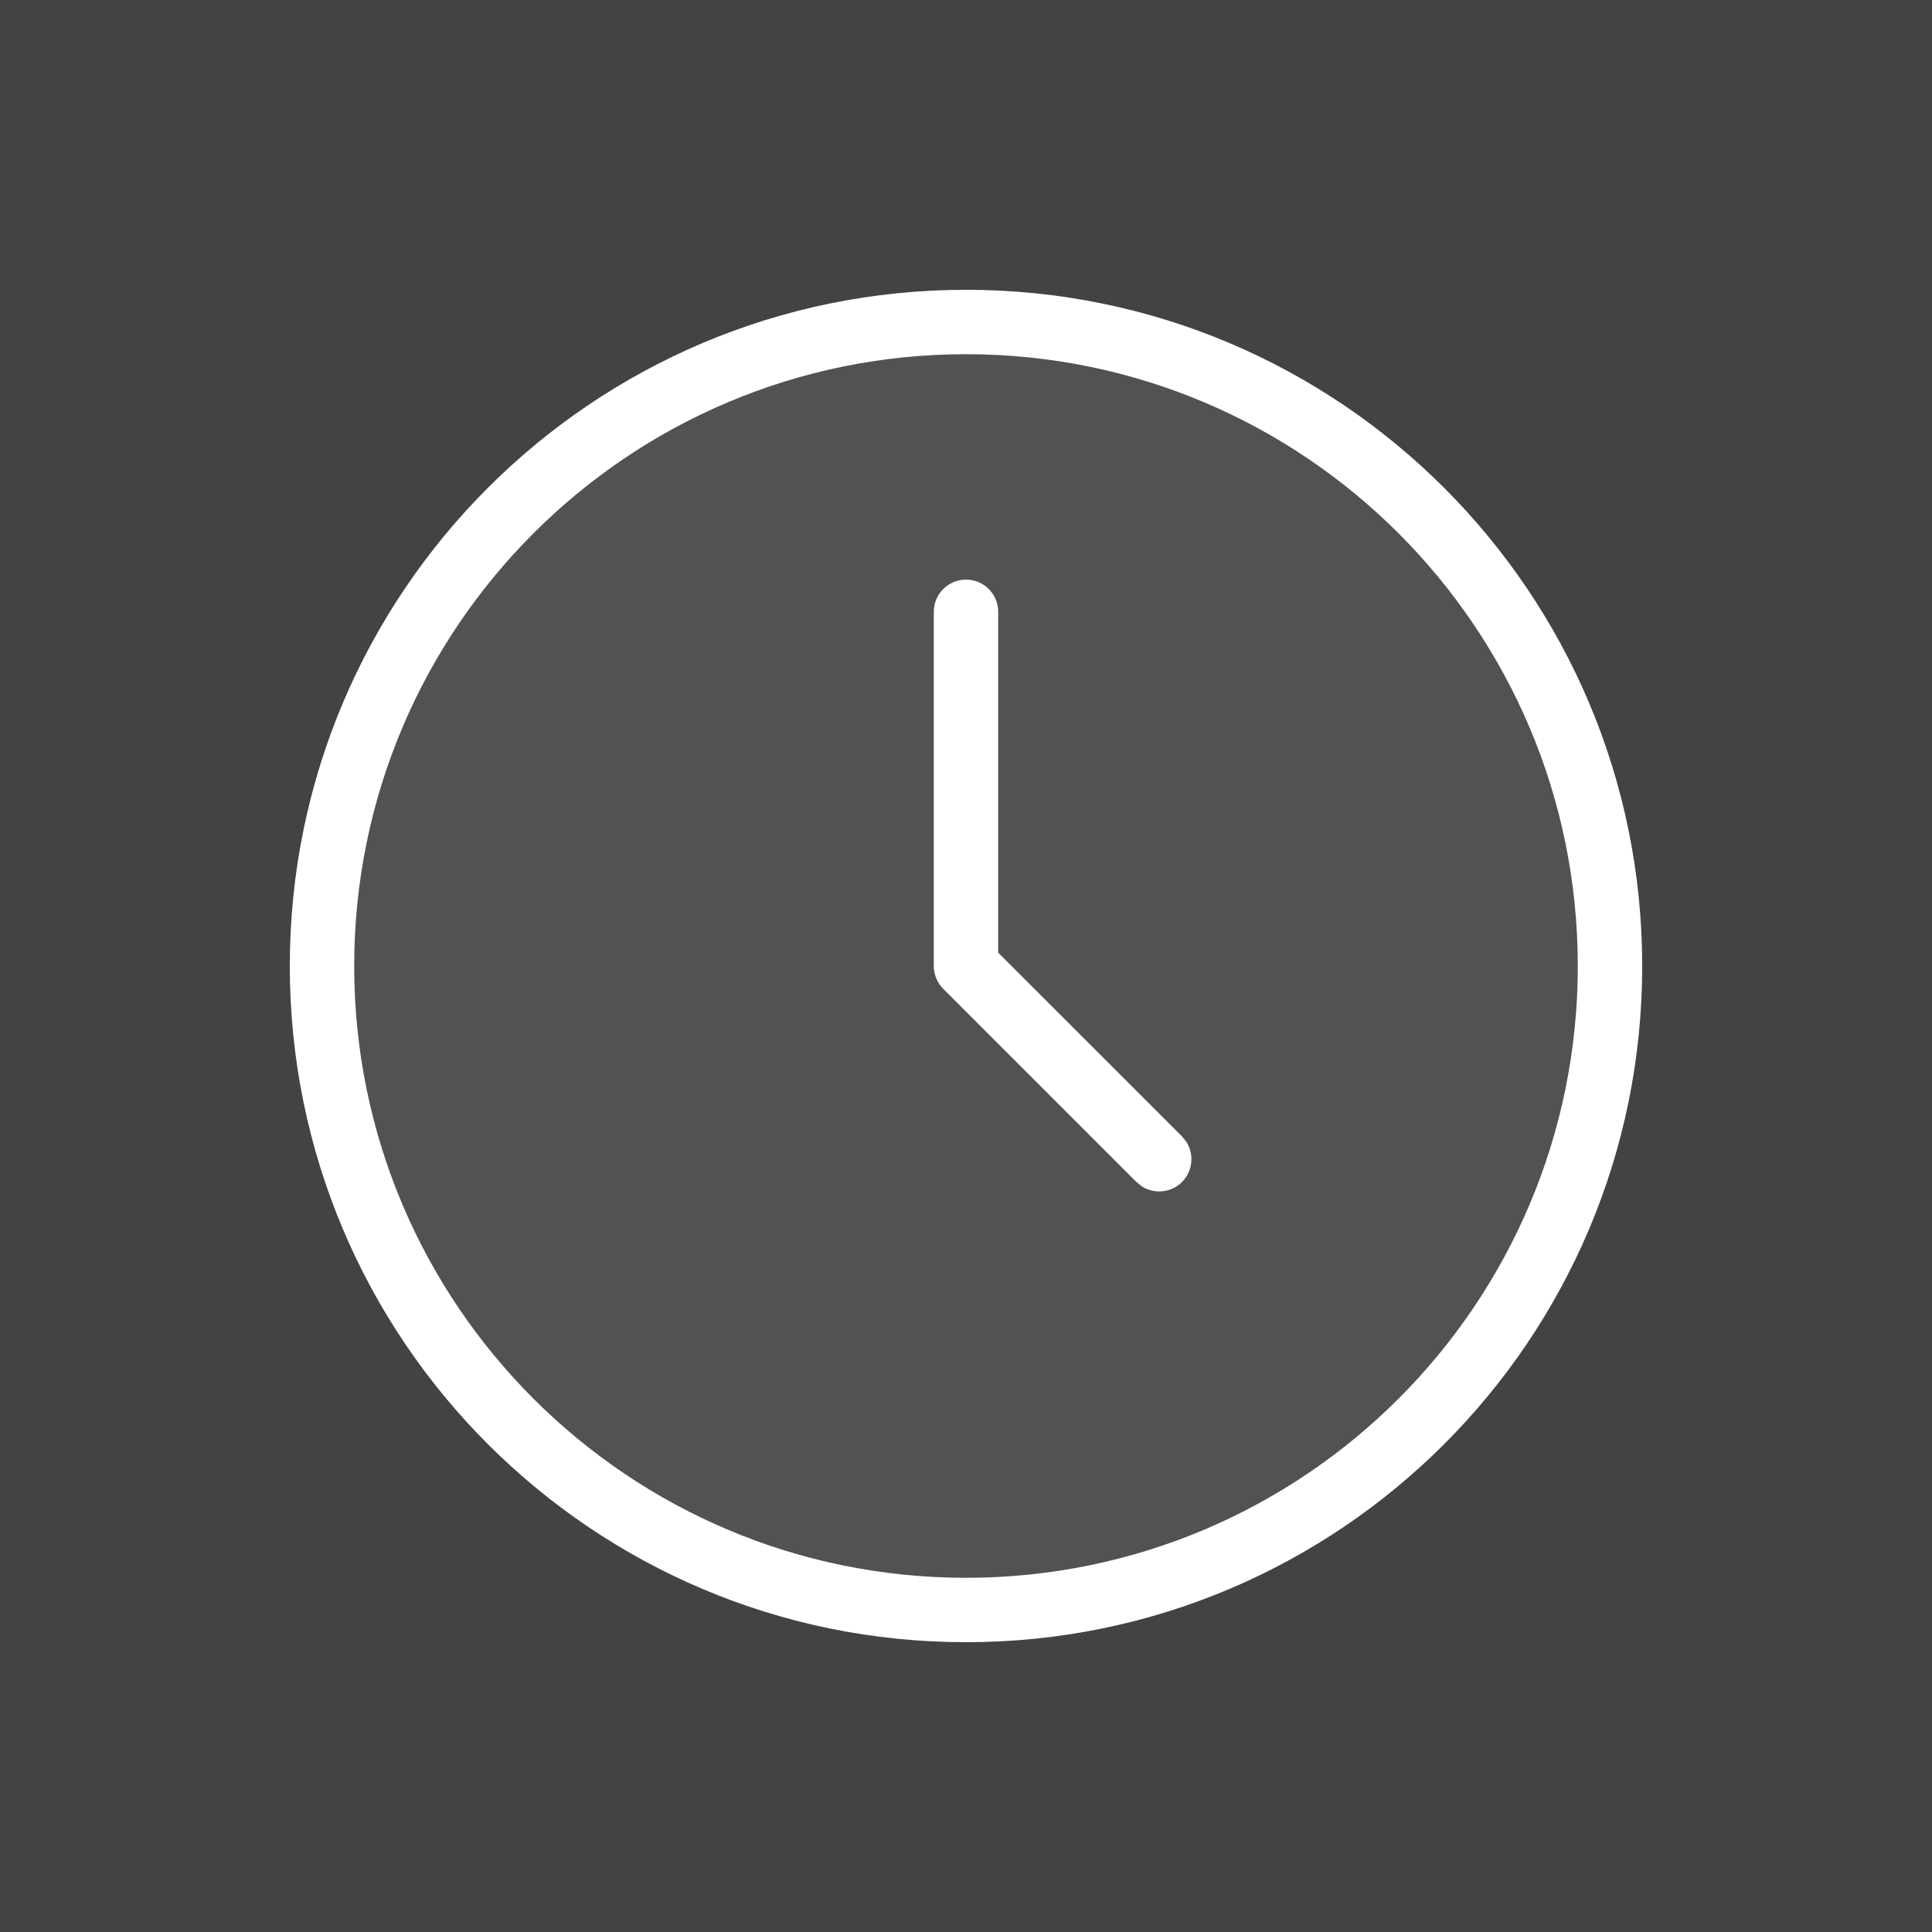
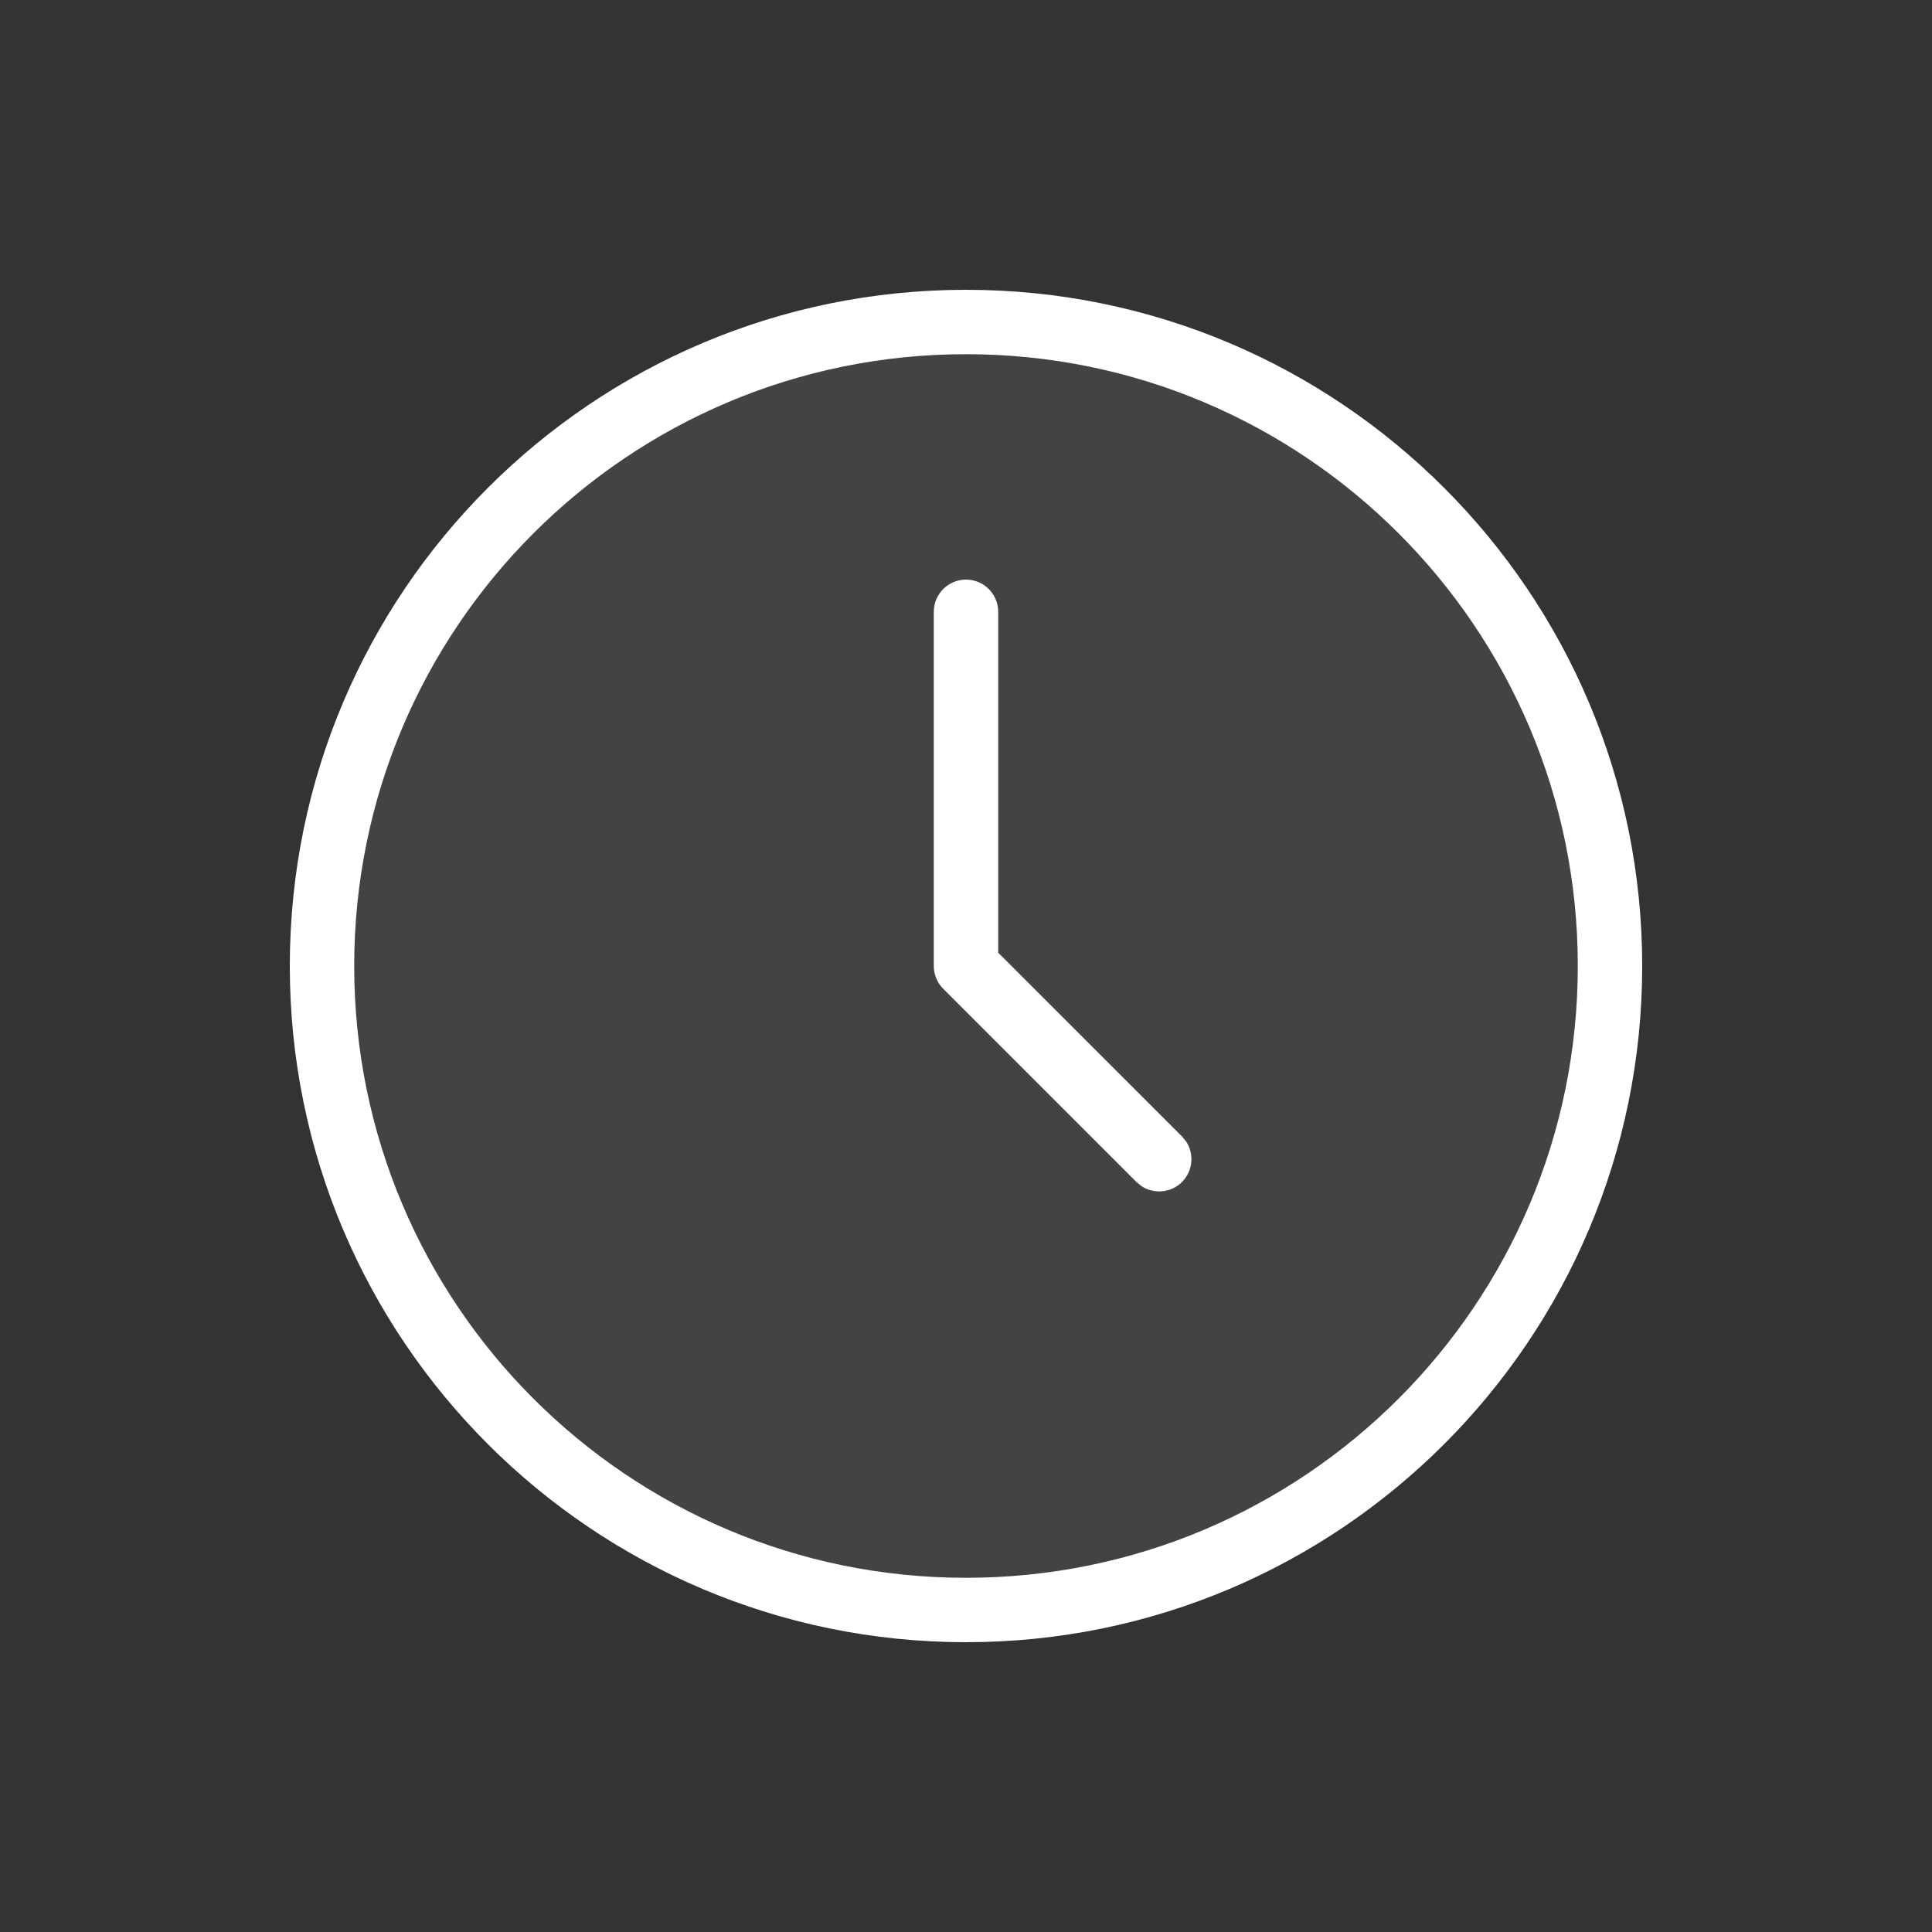
<svg xmlns="http://www.w3.org/2000/svg" width="30" height="30" viewBox="0 0 30 30" fill="none">
  <rect x="0" y="0" width="30" height="30" fill="#333333" stroke="none" />
-   <rect width="30" height="30" fill="white" fill-opacity="0.08" />
  <path d="M25 15C25 20.523 20.523 25 15 25C9.477 25 5 20.523 5 15C5 9.477 9.477 5 15 5C20.523 5 25 9.477 25 15Z" fill="white" fill-opacity="0.08" />
  <path d="M24.5 15C24.5 9.753 20.247 5.5 15 5.5C9.753 5.5 5.5 9.753 5.5 15C5.5 20.247 9.753 24.5 15 24.5C20.247 24.5 24.5 20.247 24.5 15ZM14.5 9.5C14.5 9.224 14.724 9 15 9C15.276 9 15.5 9.224 15.5 9.5V14.793L18.354 17.646L18.418 17.725C18.546 17.919 18.524 18.183 18.354 18.354C18.183 18.524 17.919 18.546 17.725 18.418L17.646 18.354L14.646 15.354C14.553 15.26 14.5 15.133 14.5 15V9.5ZM25.5 15C25.5 20.799 20.799 25.5 15 25.5C9.201 25.5 4.5 20.799 4.5 15C4.5 9.201 9.201 4.5 15 4.5C20.799 4.5 25.5 9.201 25.5 15Z" fill="white" />
</svg>